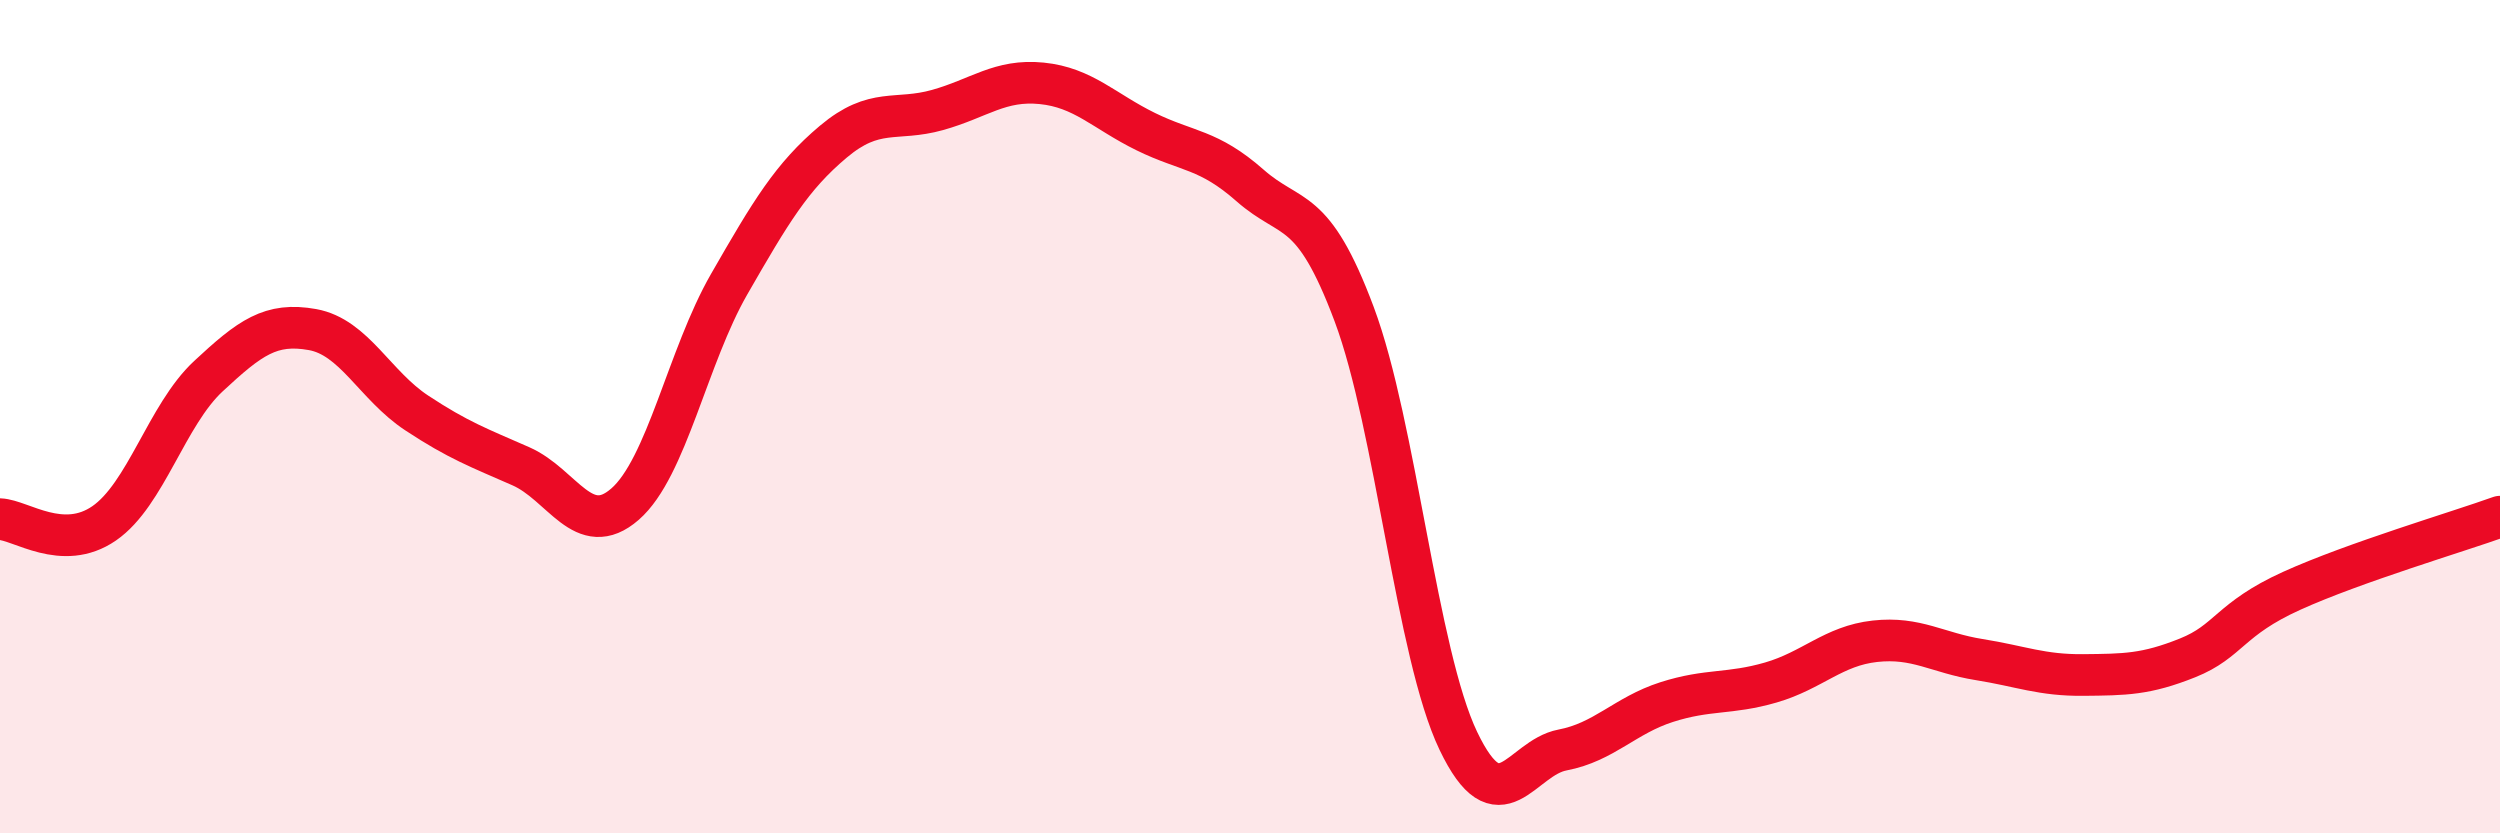
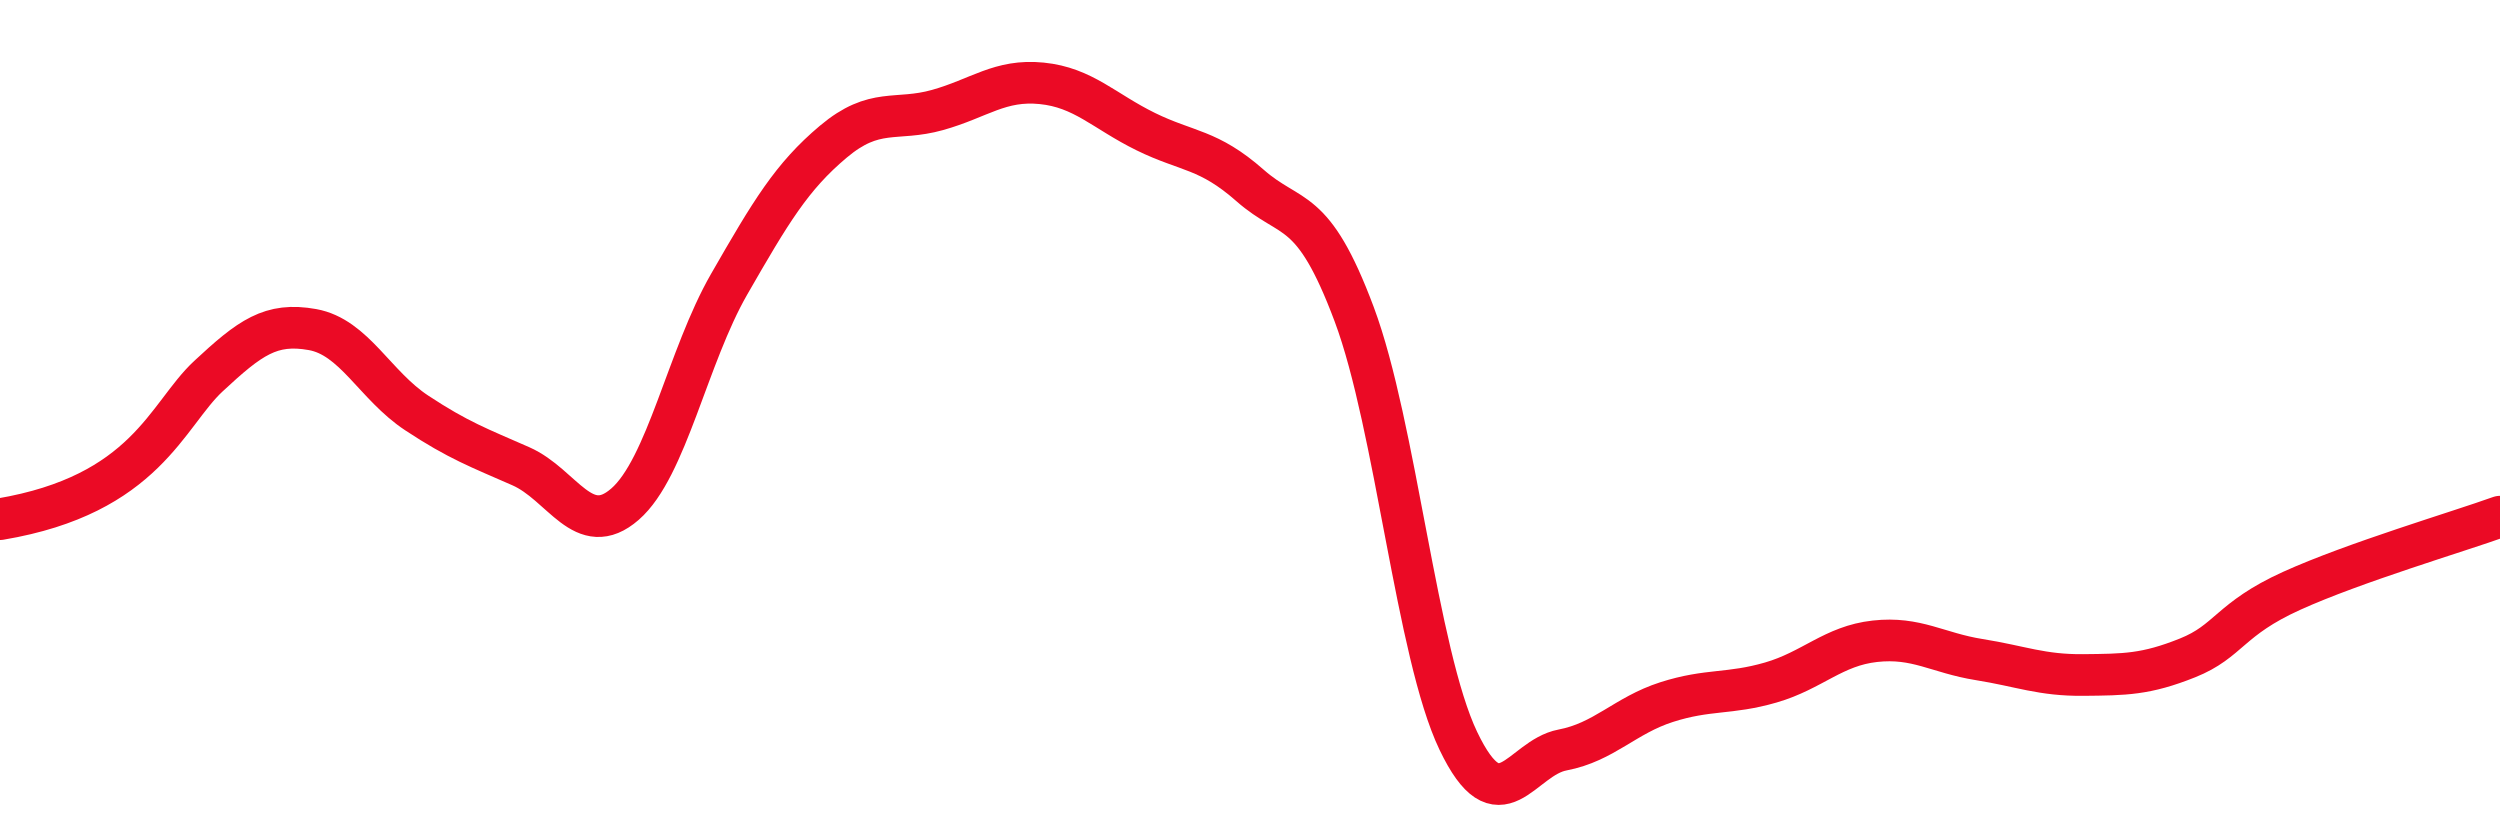
<svg xmlns="http://www.w3.org/2000/svg" width="60" height="20" viewBox="0 0 60 20">
-   <path d="M 0,12.46 C 0.5,12.48 1.5,13.25 2.5,12.56 C 3.5,11.87 4,9.96 5,9.03 C 6,8.1 6.5,7.73 7.5,7.91 C 8.5,8.09 9,9.25 10,9.91 C 11,10.57 11.5,10.75 12.5,11.19 C 13.5,11.63 14,12.97 15,12.1 C 16,11.23 16.5,8.56 17.5,6.82 C 18.5,5.08 19,4.24 20,3.4 C 21,2.56 21.5,2.92 22.5,2.64 C 23.5,2.36 24,1.9 25,2 C 26,2.1 26.5,2.67 27.5,3.16 C 28.5,3.65 29,3.57 30,4.45 C 31,5.33 31.5,4.87 32.5,7.54 C 33.5,10.21 34,15.69 35,17.78 C 36,19.87 36.5,18.19 37.5,18 C 38.5,17.81 39,17.17 40,16.85 C 41,16.53 41.5,16.67 42.5,16.38 C 43.5,16.09 44,15.5 45,15.39 C 46,15.28 46.5,15.67 47.5,15.83 C 48.5,15.99 49,16.21 50,16.2 C 51,16.19 51.5,16.19 52.5,15.79 C 53.5,15.39 53.5,14.86 55,14.18 C 56.5,13.5 59,12.76 60,12.4L60 20L0 20Z" fill="#EB0A25" opacity="0.1" stroke-linecap="round" stroke-linejoin="round" />
-   <path d="M 0,12.46 C 0.5,12.48 1.5,13.25 2.5,12.56 C 3.5,11.87 4,9.96 5,9.03 C 6,8.1 6.5,7.73 7.5,7.91 C 8.5,8.09 9,9.25 10,9.91 C 11,10.57 11.5,10.75 12.5,11.19 C 13.5,11.63 14,12.97 15,12.1 C 16,11.23 16.5,8.56 17.5,6.82 C 18.5,5.08 19,4.24 20,3.4 C 21,2.56 21.5,2.92 22.5,2.64 C 23.5,2.36 24,1.9 25,2 C 26,2.1 26.5,2.67 27.5,3.16 C 28.5,3.65 29,3.57 30,4.45 C 31,5.33 31.5,4.87 32.5,7.54 C 33.5,10.21 34,15.69 35,17.78 C 36,19.87 36.5,18.19 37.5,18 C 38.5,17.81 39,17.17 40,16.85 C 41,16.53 41.5,16.67 42.5,16.38 C 43.5,16.09 44,15.5 45,15.39 C 46,15.28 46.5,15.67 47.5,15.83 C 48.5,15.99 49,16.21 50,16.2 C 51,16.19 51.5,16.19 52.5,15.79 C 53.5,15.39 53.5,14.86 55,14.18 C 56.5,13.5 59,12.76 60,12.4" stroke="#EB0A25" stroke-width="1" fill="none" stroke-linecap="round" stroke-linejoin="round" />
+   <path d="M 0,12.46 C 3.5,11.87 4,9.96 5,9.03 C 6,8.1 6.5,7.73 7.5,7.91 C 8.5,8.09 9,9.25 10,9.91 C 11,10.57 11.5,10.75 12.5,11.19 C 13.5,11.63 14,12.97 15,12.1 C 16,11.23 16.5,8.56 17.5,6.82 C 18.5,5.08 19,4.24 20,3.4 C 21,2.56 21.5,2.92 22.5,2.64 C 23.5,2.36 24,1.9 25,2 C 26,2.1 26.5,2.67 27.5,3.16 C 28.5,3.65 29,3.57 30,4.45 C 31,5.33 31.5,4.87 32.5,7.54 C 33.5,10.21 34,15.69 35,17.78 C 36,19.87 36.5,18.19 37.5,18 C 38.5,17.81 39,17.17 40,16.85 C 41,16.53 41.5,16.67 42.5,16.38 C 43.5,16.09 44,15.5 45,15.39 C 46,15.28 46.5,15.67 47.5,15.83 C 48.5,15.99 49,16.21 50,16.2 C 51,16.19 51.5,16.19 52.5,15.79 C 53.5,15.39 53.5,14.86 55,14.18 C 56.5,13.5 59,12.76 60,12.4" stroke="#EB0A25" stroke-width="1" fill="none" stroke-linecap="round" stroke-linejoin="round" />
</svg>